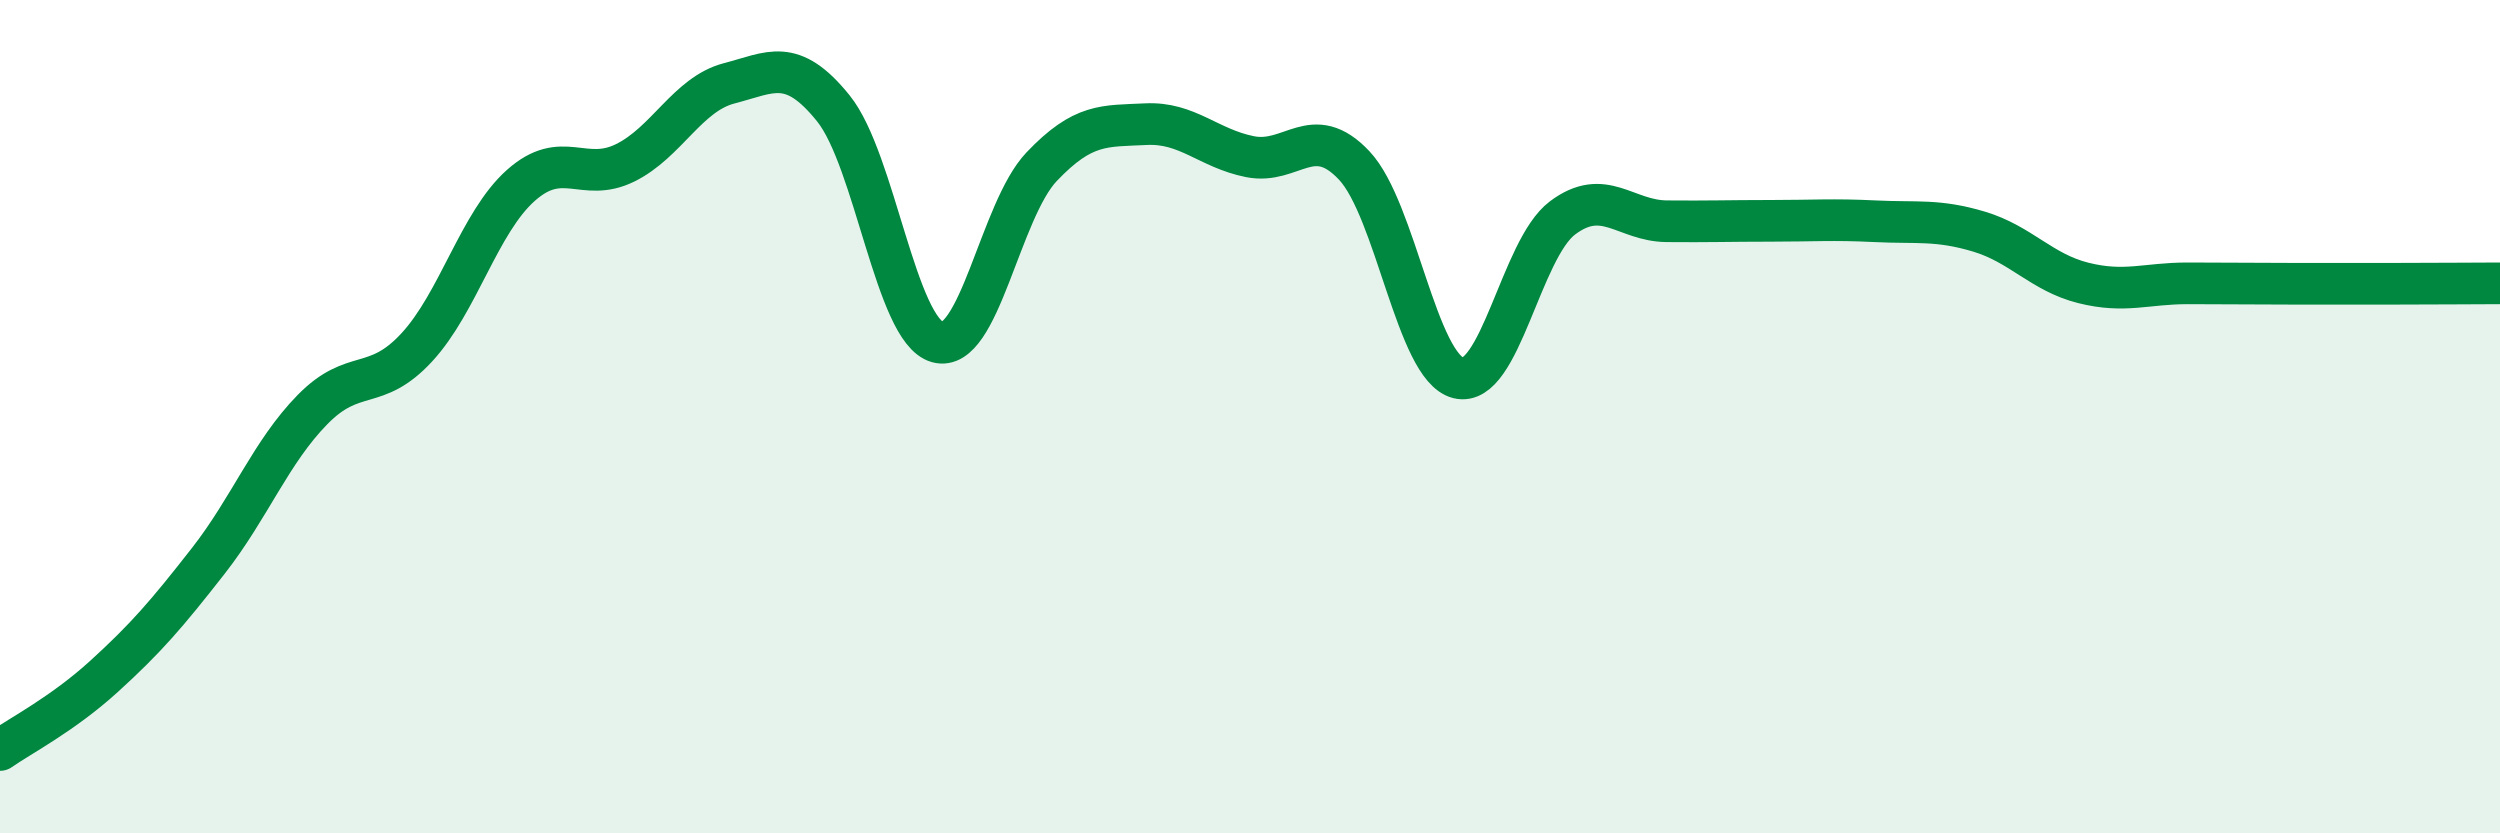
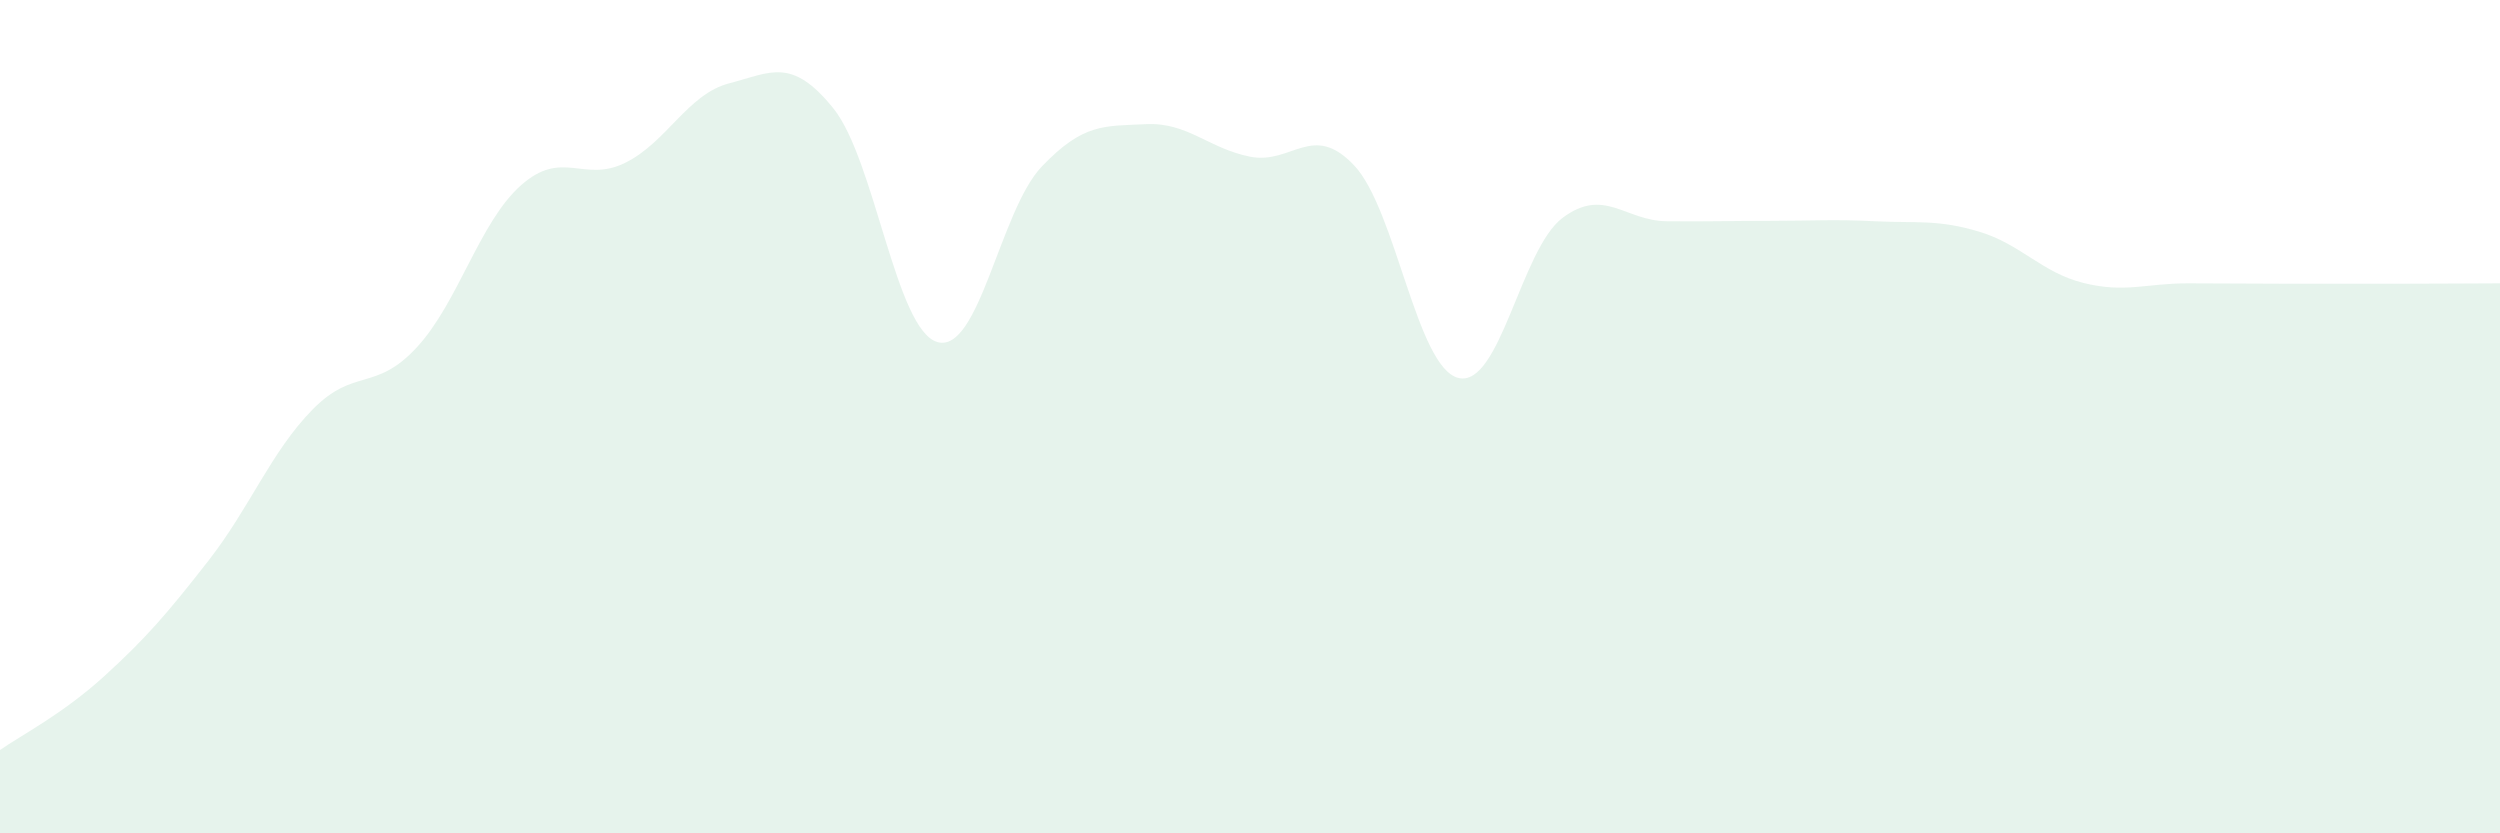
<svg xmlns="http://www.w3.org/2000/svg" width="60" height="20" viewBox="0 0 60 20">
  <path d="M 0,18 C 0.5,17.65 1.5,17.14 2.5,16.23 C 3.5,15.32 4,14.74 5,13.46 C 6,12.18 6.5,10.85 7.5,9.83 C 8.5,8.81 9,9.42 10,8.34 C 11,7.26 11.5,5.34 12.5,4.45 C 13.5,3.56 14,4.4 15,3.91 C 16,3.42 16.5,2.26 17.5,2 C 18.5,1.74 19,1.36 20,2.6 C 21,3.84 21.5,7.93 22.5,8.21 C 23.5,8.49 24,5.05 25,4 C 26,2.95 26.5,3.03 27.5,2.98 C 28.5,2.93 29,3.56 30,3.76 C 31,3.96 31.5,2.91 32.5,3.97 C 33.5,5.03 34,8.82 35,9.07 C 36,9.32 36.5,5.98 37.5,5.23 C 38.5,4.48 39,5.3 40,5.31 C 41,5.32 41.5,5.3 42.5,5.3 C 43.5,5.3 44,5.26 45,5.31 C 46,5.36 46.5,5.26 47.5,5.56 C 48.5,5.86 49,6.54 50,6.79 C 51,7.04 51.5,6.8 52.5,6.8 C 53.5,6.8 54,6.81 55,6.81 C 56,6.81 56.5,6.81 57.5,6.81 C 58.5,6.81 59.5,6.8 60,6.8L60 20L0 20Z" fill="#008740" opacity="0.1" stroke-linecap="round" stroke-linejoin="round" />
-   <path d="M 0,18 C 0.5,17.65 1.5,17.14 2.5,16.23 C 3.5,15.32 4,14.74 5,13.46 C 6,12.18 6.5,10.85 7.5,9.83 C 8.5,8.81 9,9.42 10,8.34 C 11,7.26 11.5,5.34 12.5,4.45 C 13.5,3.56 14,4.4 15,3.91 C 16,3.42 16.5,2.26 17.5,2 C 18.5,1.74 19,1.36 20,2.6 C 21,3.84 21.5,7.93 22.5,8.21 C 23.5,8.49 24,5.05 25,4 C 26,2.95 26.5,3.03 27.5,2.98 C 28.5,2.93 29,3.56 30,3.76 C 31,3.96 31.5,2.91 32.5,3.97 C 33.5,5.03 34,8.82 35,9.07 C 36,9.32 36.5,5.98 37.5,5.23 C 38.5,4.48 39,5.3 40,5.31 C 41,5.32 41.5,5.3 42.5,5.3 C 43.5,5.3 44,5.26 45,5.31 C 46,5.36 46.5,5.26 47.5,5.56 C 48.5,5.86 49,6.54 50,6.79 C 51,7.04 51.5,6.8 52.5,6.8 C 53.5,6.8 54,6.81 55,6.81 C 56,6.81 56.5,6.81 57.5,6.81 C 58.5,6.81 59.5,6.8 60,6.8" stroke="#008740" stroke-width="1" fill="none" stroke-linecap="round" stroke-linejoin="round" />
</svg>